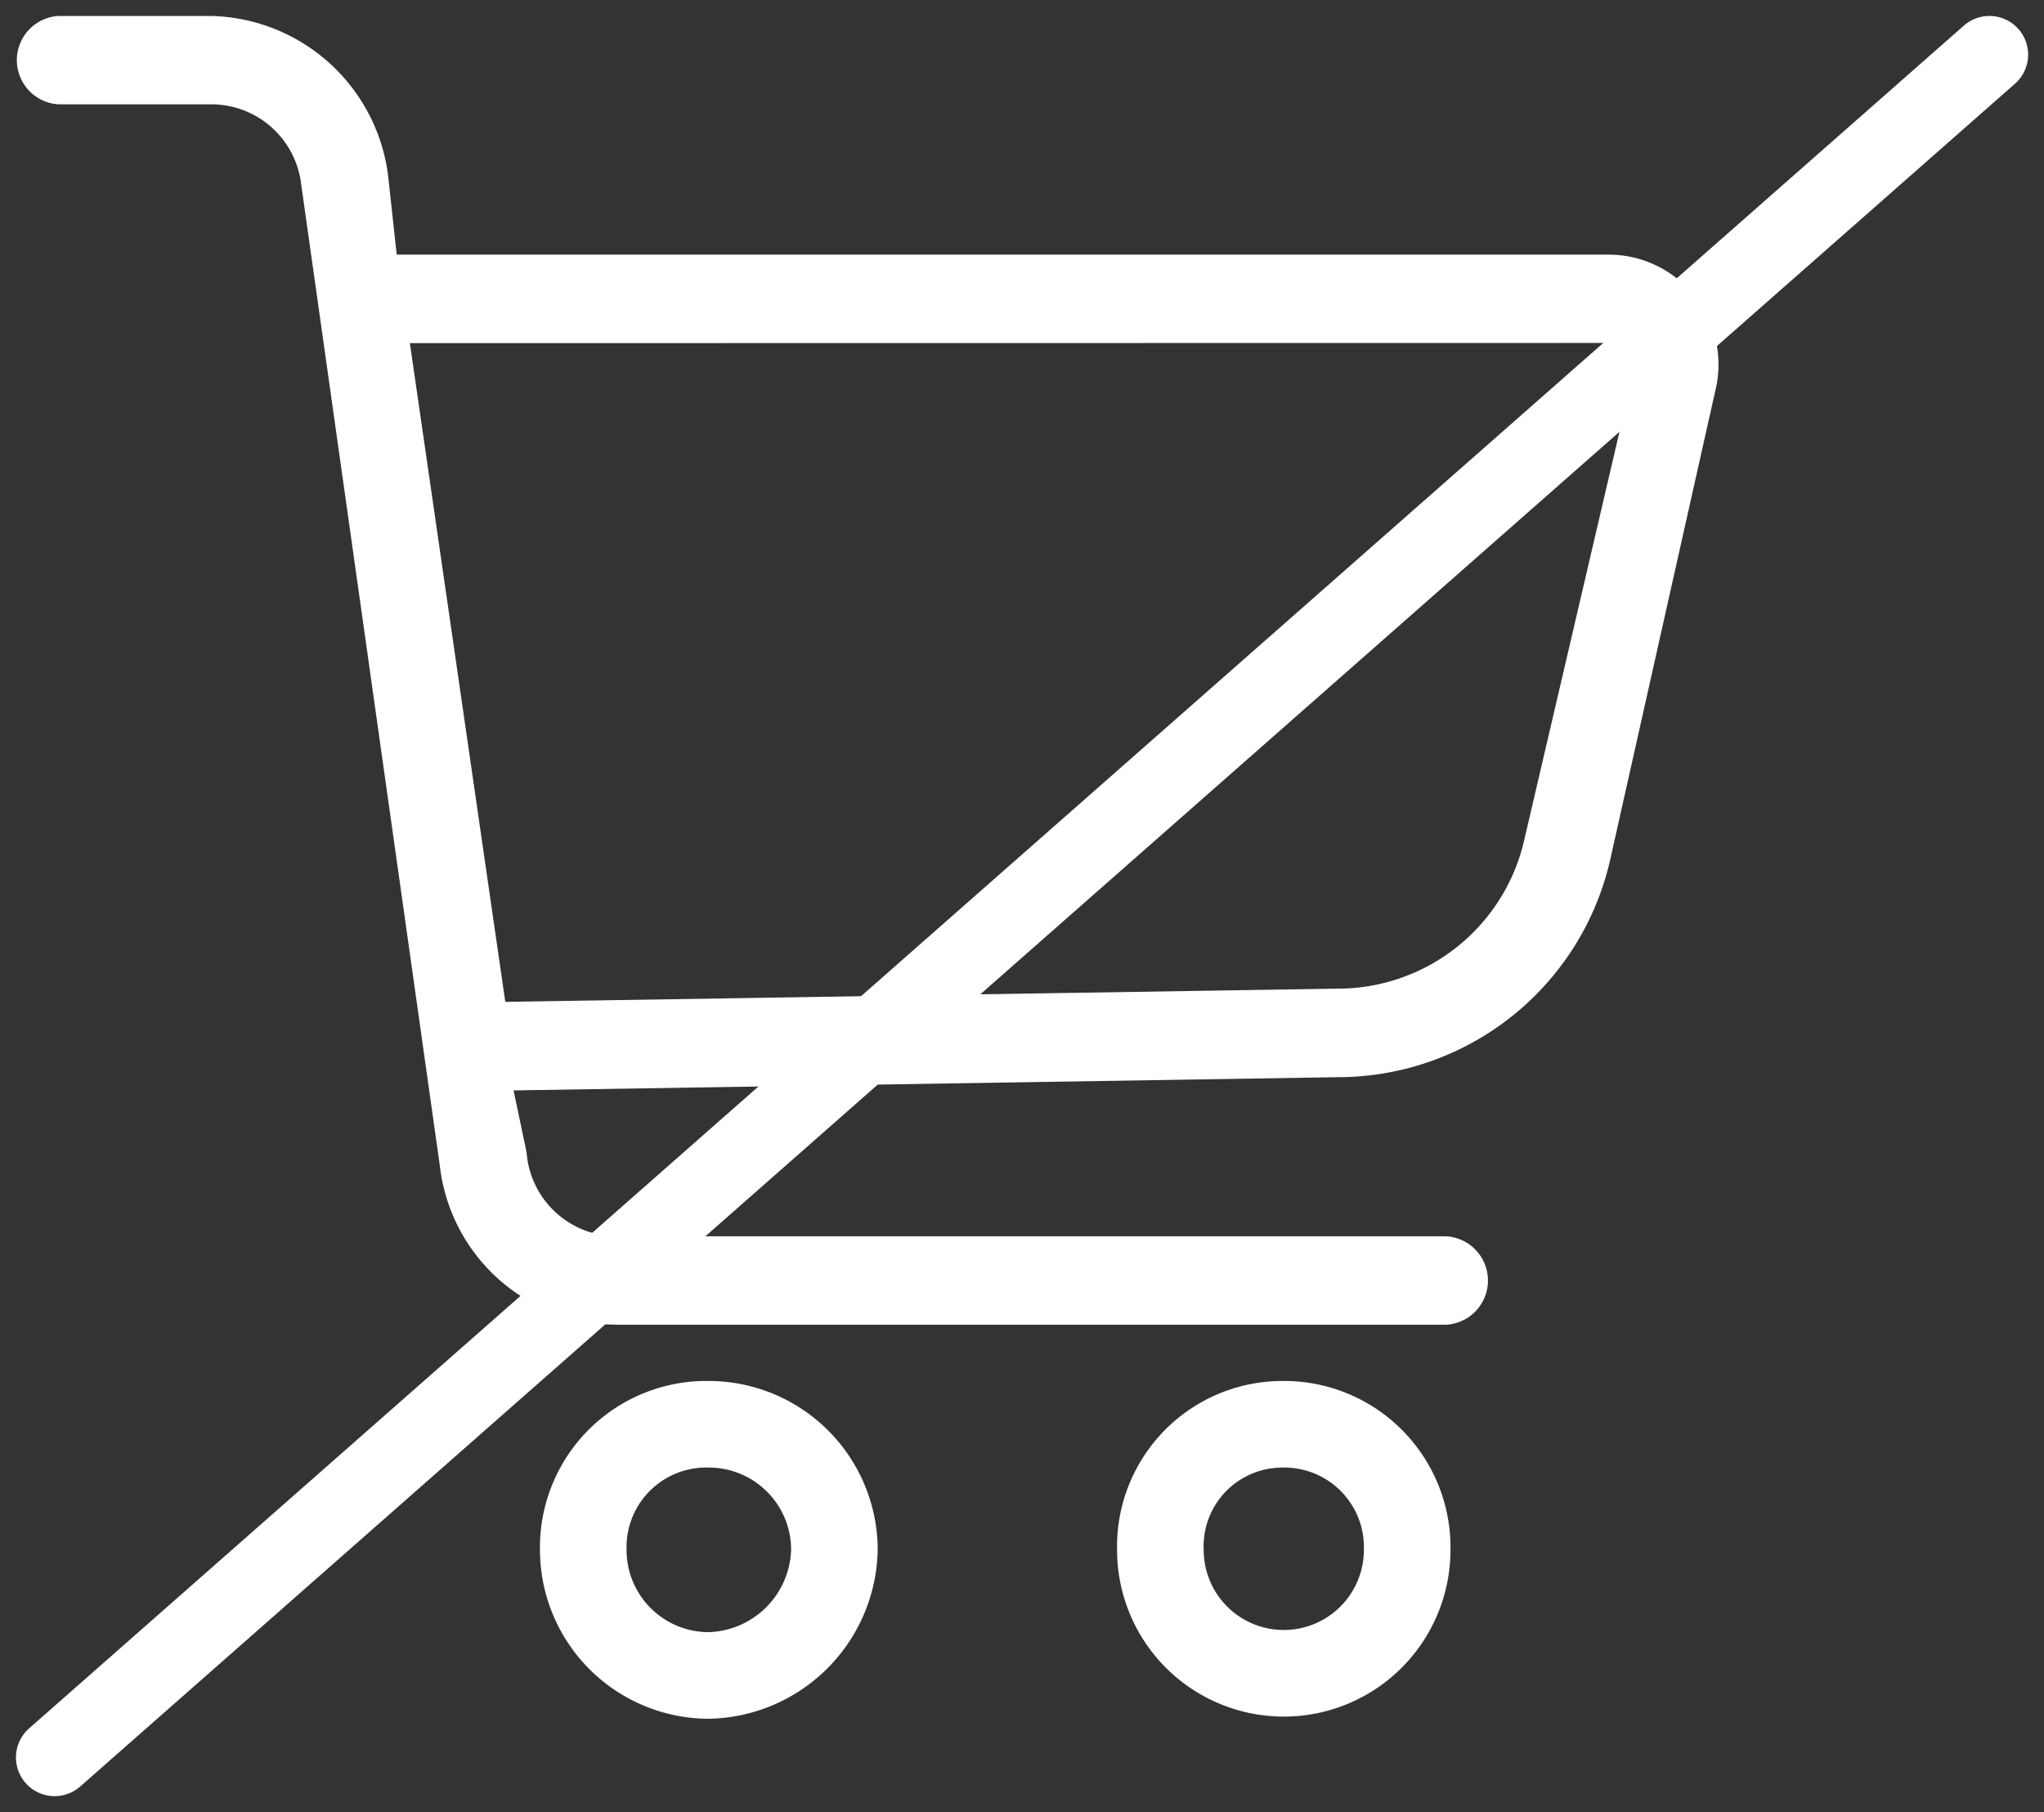
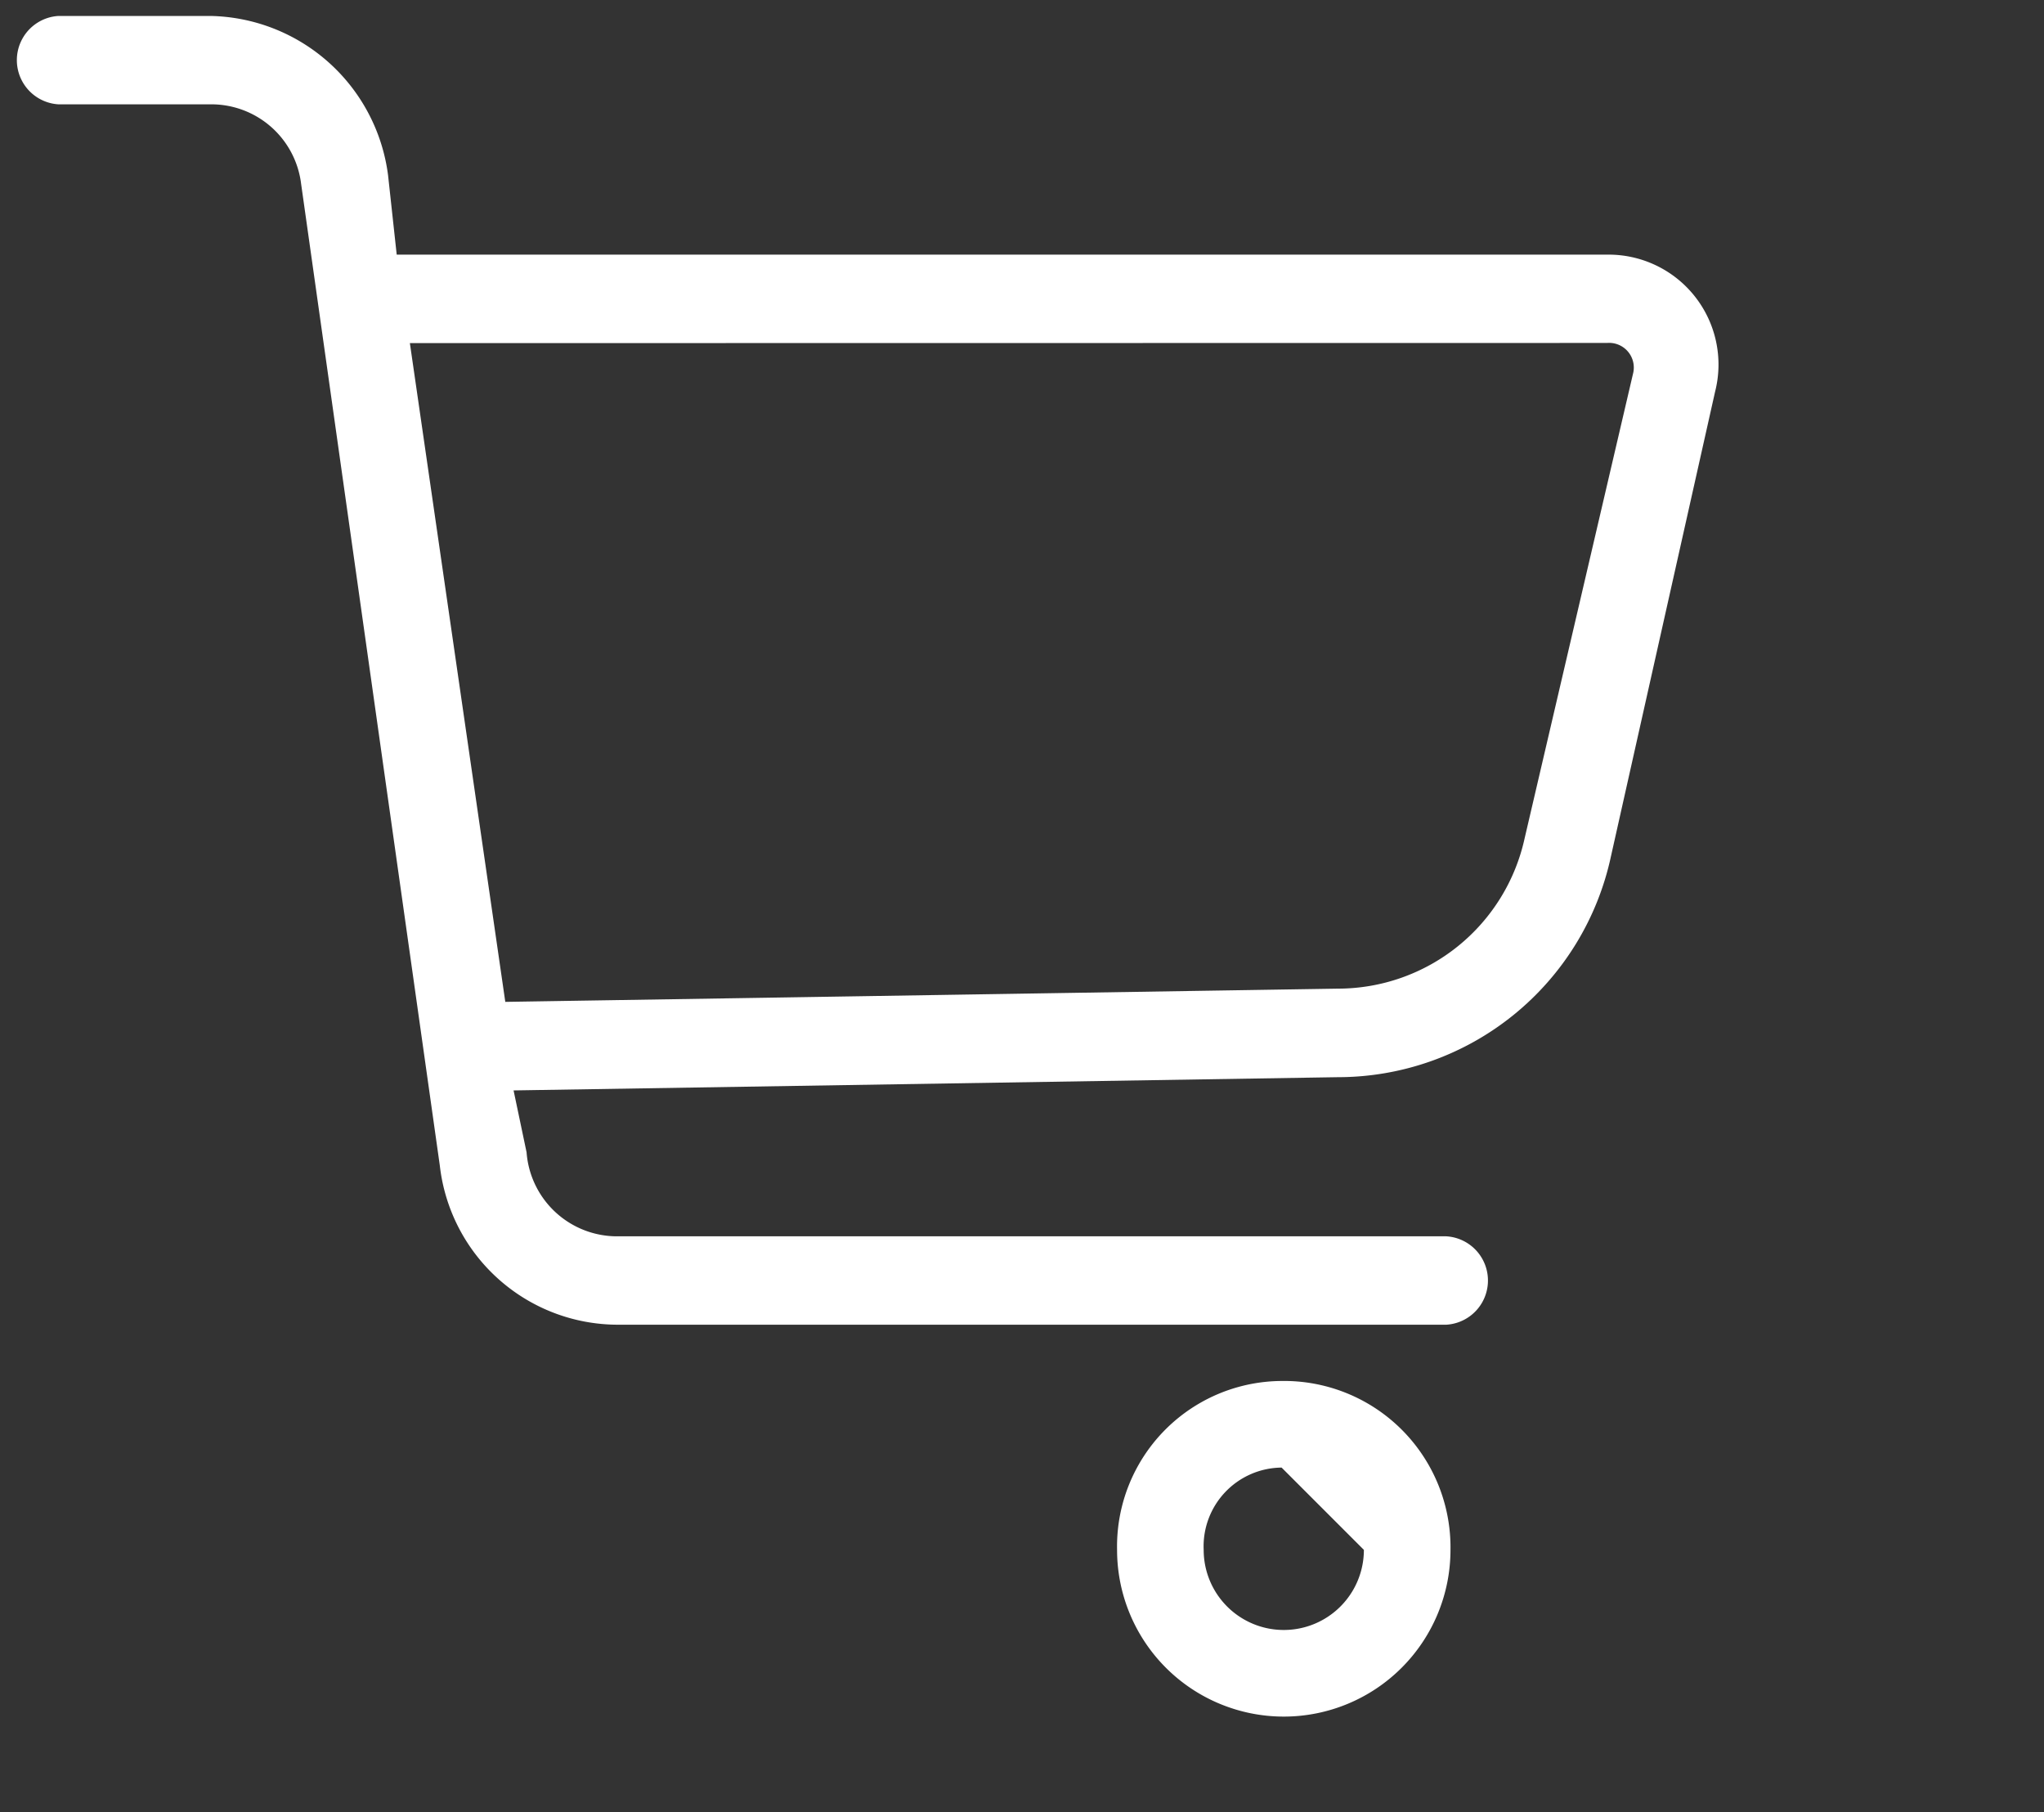
<svg xmlns="http://www.w3.org/2000/svg" width="26.411" height="23.411" viewBox="0 0 26.411 23.411">
  <rect x="0" y="0" width="26.411" height="23.411" fill="#333333" stroke="none" />
  <g id="icon-nostock" transform="translate(-445.794 -2543.794)">
    <g id="Group_2625" data-name="Group 2625" transform="translate(445.75 2544)">
      <path id="Path_12575" data-name="Path 12575" d="M.8,1.142A.572.572,0,0,1,.8,0H2.758a2.359,2.359,0,0,1,2.3,2.056l.112,1.028H20.805a1.42,1.42,0,0,1,1.4,1.771l-1.345,6a3.61,3.61,0,0,1-3.531,2.856l-10.649.171.168.8a1.173,1.173,0,0,0,1.177,1.085H18.732a.572.572,0,0,1,0,1.142H8.027a2.317,2.317,0,0,1-2.3-2.056L3.935,2.171A1.169,1.169,0,0,0,2.758,1.142Zm4.54,3.085,1.233,8.511,10.761-.171a2.471,2.471,0,0,0,2.41-1.942l1.4-6a.319.319,0,0,0-.336-.4Z" transform="translate(0)" fill="#fff" />
-       <path id="Path_12576" data-name="Path 12576" d="M123.182,309a2.185,2.185,0,0,1,2.182,2.182,2.222,2.222,0,0,1-2.182,2.182A2.185,2.185,0,0,1,121,311.182,2.15,2.15,0,0,1,123.182,309Zm0,1.119a1.029,1.029,0,0,0-1.063,1.063,1.062,1.062,0,0,0,1.063,1.063,1.1,1.1,0,0,0,1.063-1.063A1.062,1.062,0,0,0,123.182,310.119Z" transform="translate(-113.979 -291.364)" fill="#fff" />
-       <path id="Path_12577" data-name="Path 12577" d="M256.126,309a2.15,2.15,0,0,1,2.182,2.182,2.154,2.154,0,1,1-4.308,0A2.138,2.138,0,0,1,256.126,309Zm0,1.119a1.017,1.017,0,0,0-1.007,1.063,1.035,1.035,0,1,0,2.07,0A1.029,1.029,0,0,0,256.126,310.119Z" transform="translate(-239.522 -291.364)" fill="#fff" />
+       <path id="Path_12577" data-name="Path 12577" d="M256.126,309a2.15,2.15,0,0,1,2.182,2.182,2.154,2.154,0,1,1-4.308,0A2.138,2.138,0,0,1,256.126,309Zm0,1.119a1.017,1.017,0,0,0-1.007,1.063,1.035,1.035,0,1,0,2.07,0Z" transform="translate(-239.522 -291.364)" fill="#fff" />
    </g>
-     <line id="Line_82" data-name="Line 82" x1="25" y2="22" transform="translate(446.5 2544.5)" fill="none" stroke="#fff" stroke-linecap="round" stroke-width="1" />
  </g>
</svg>